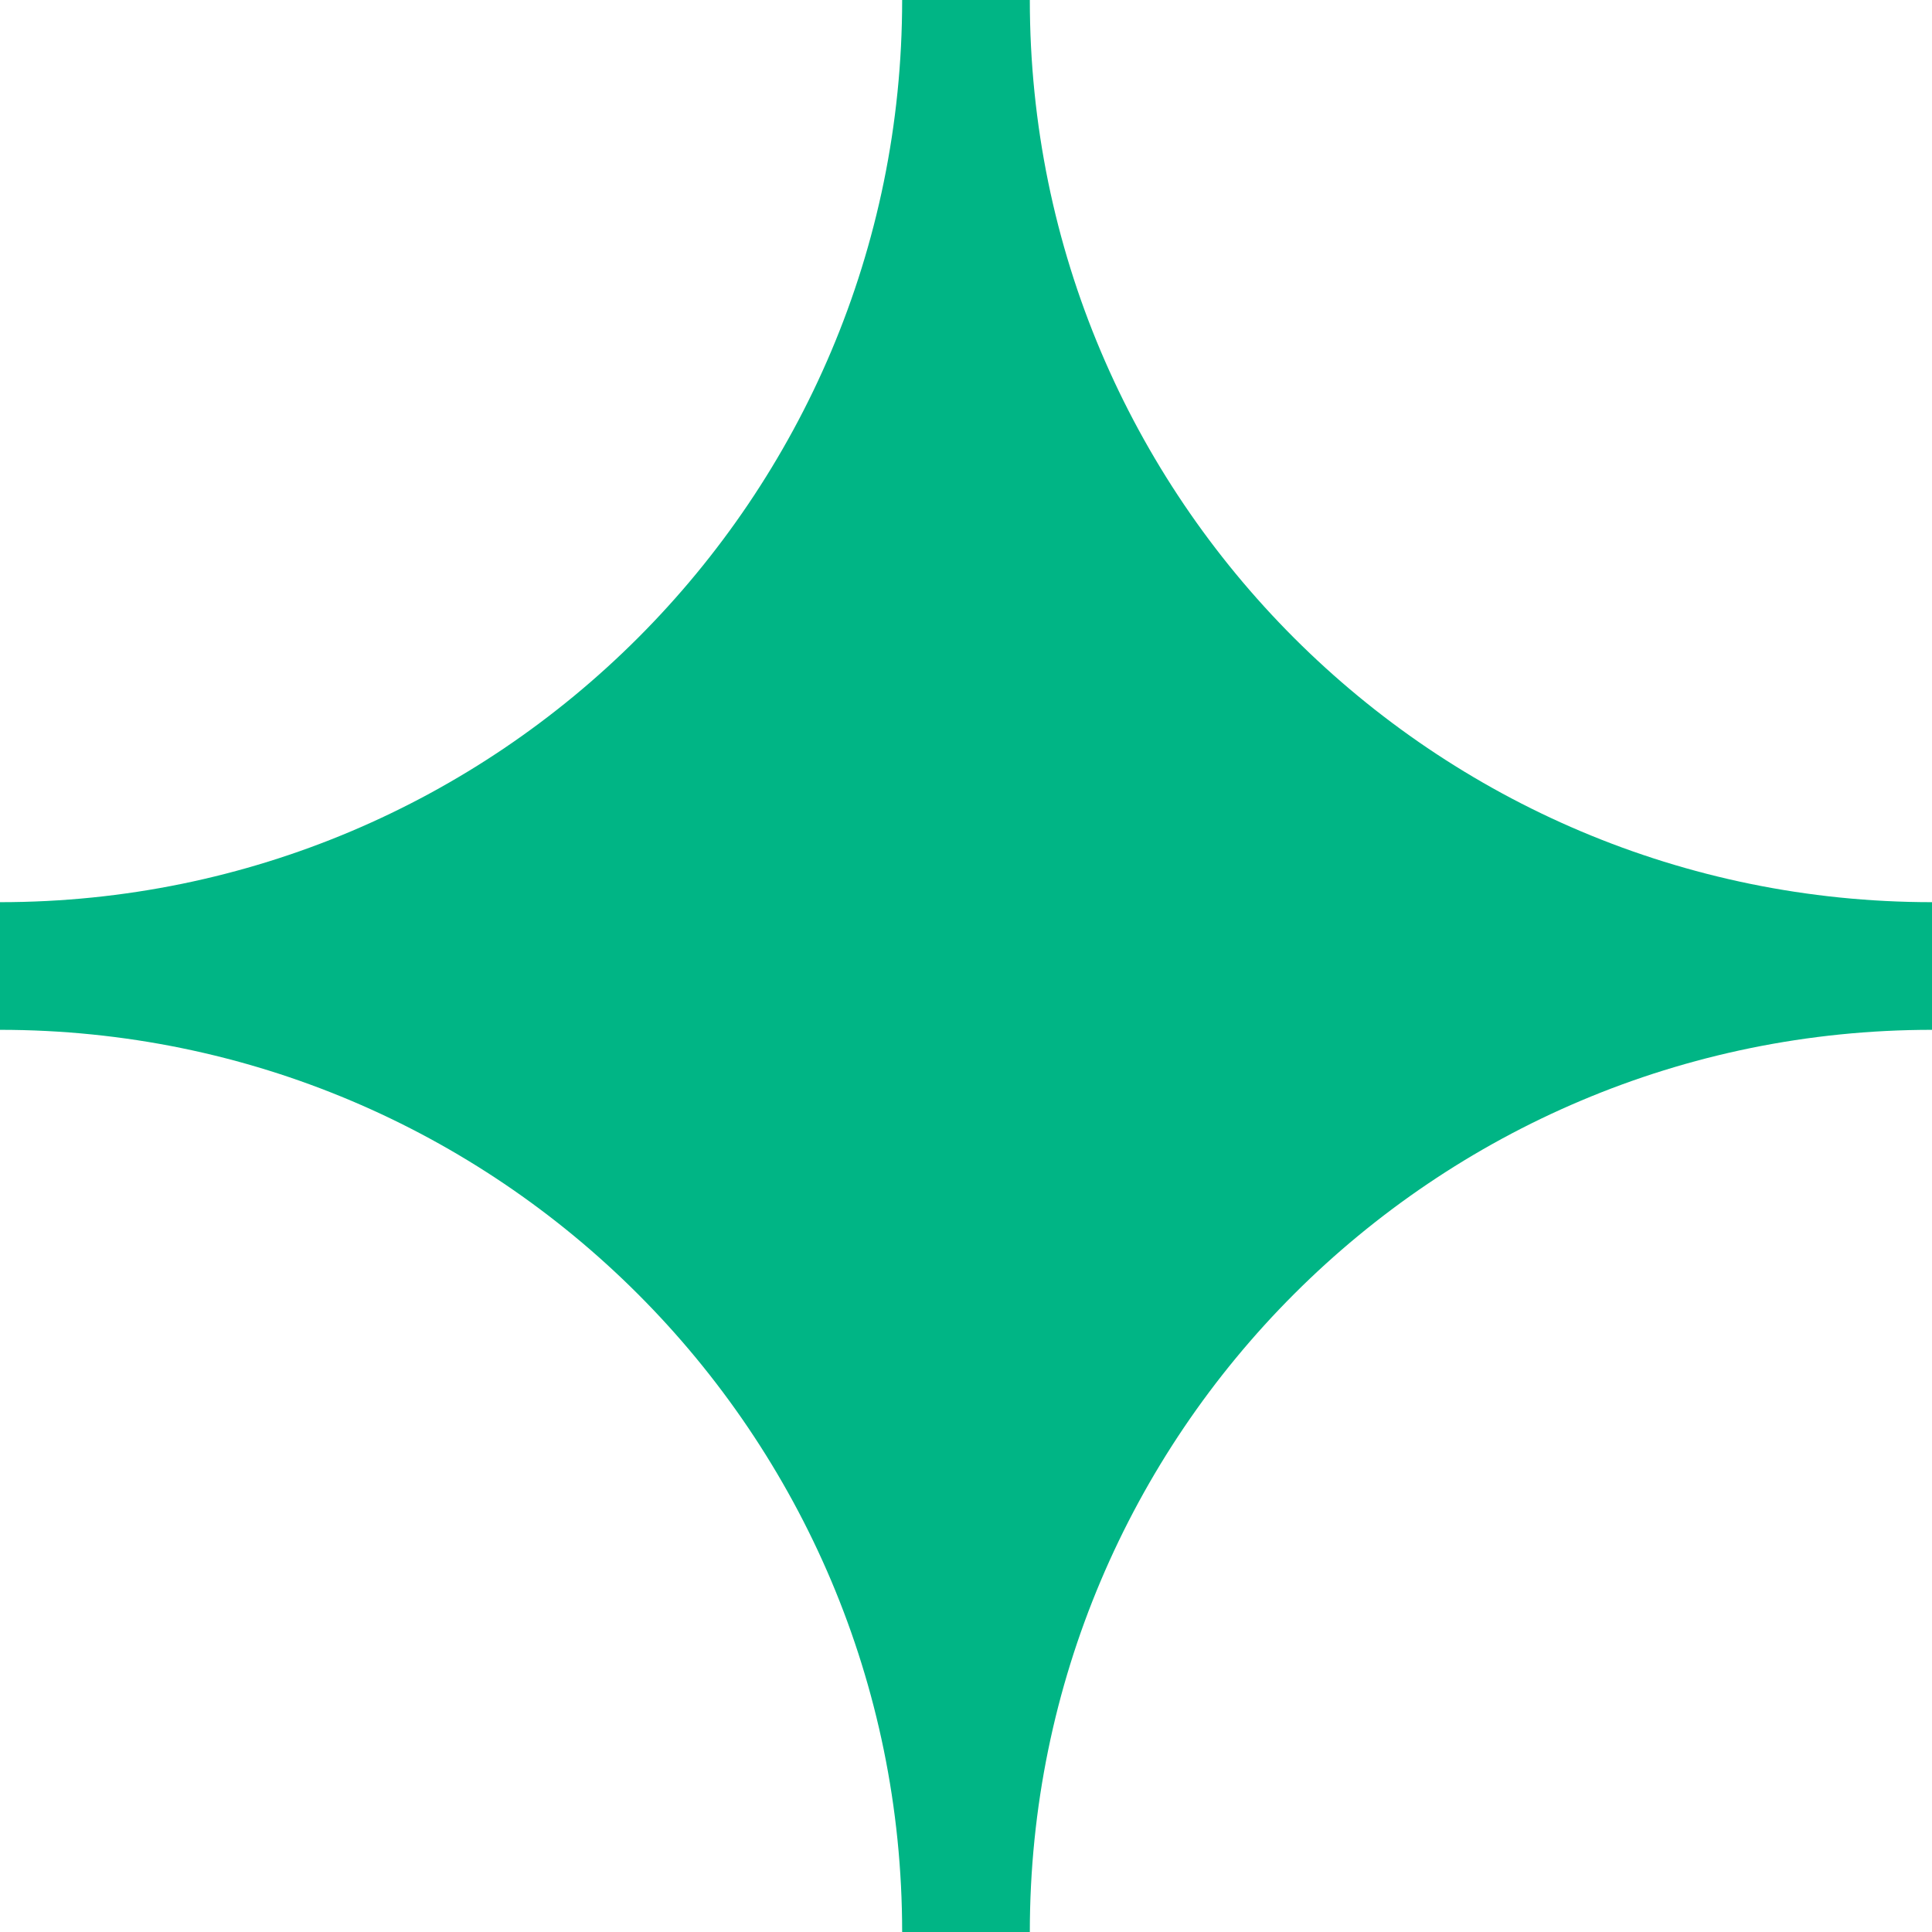
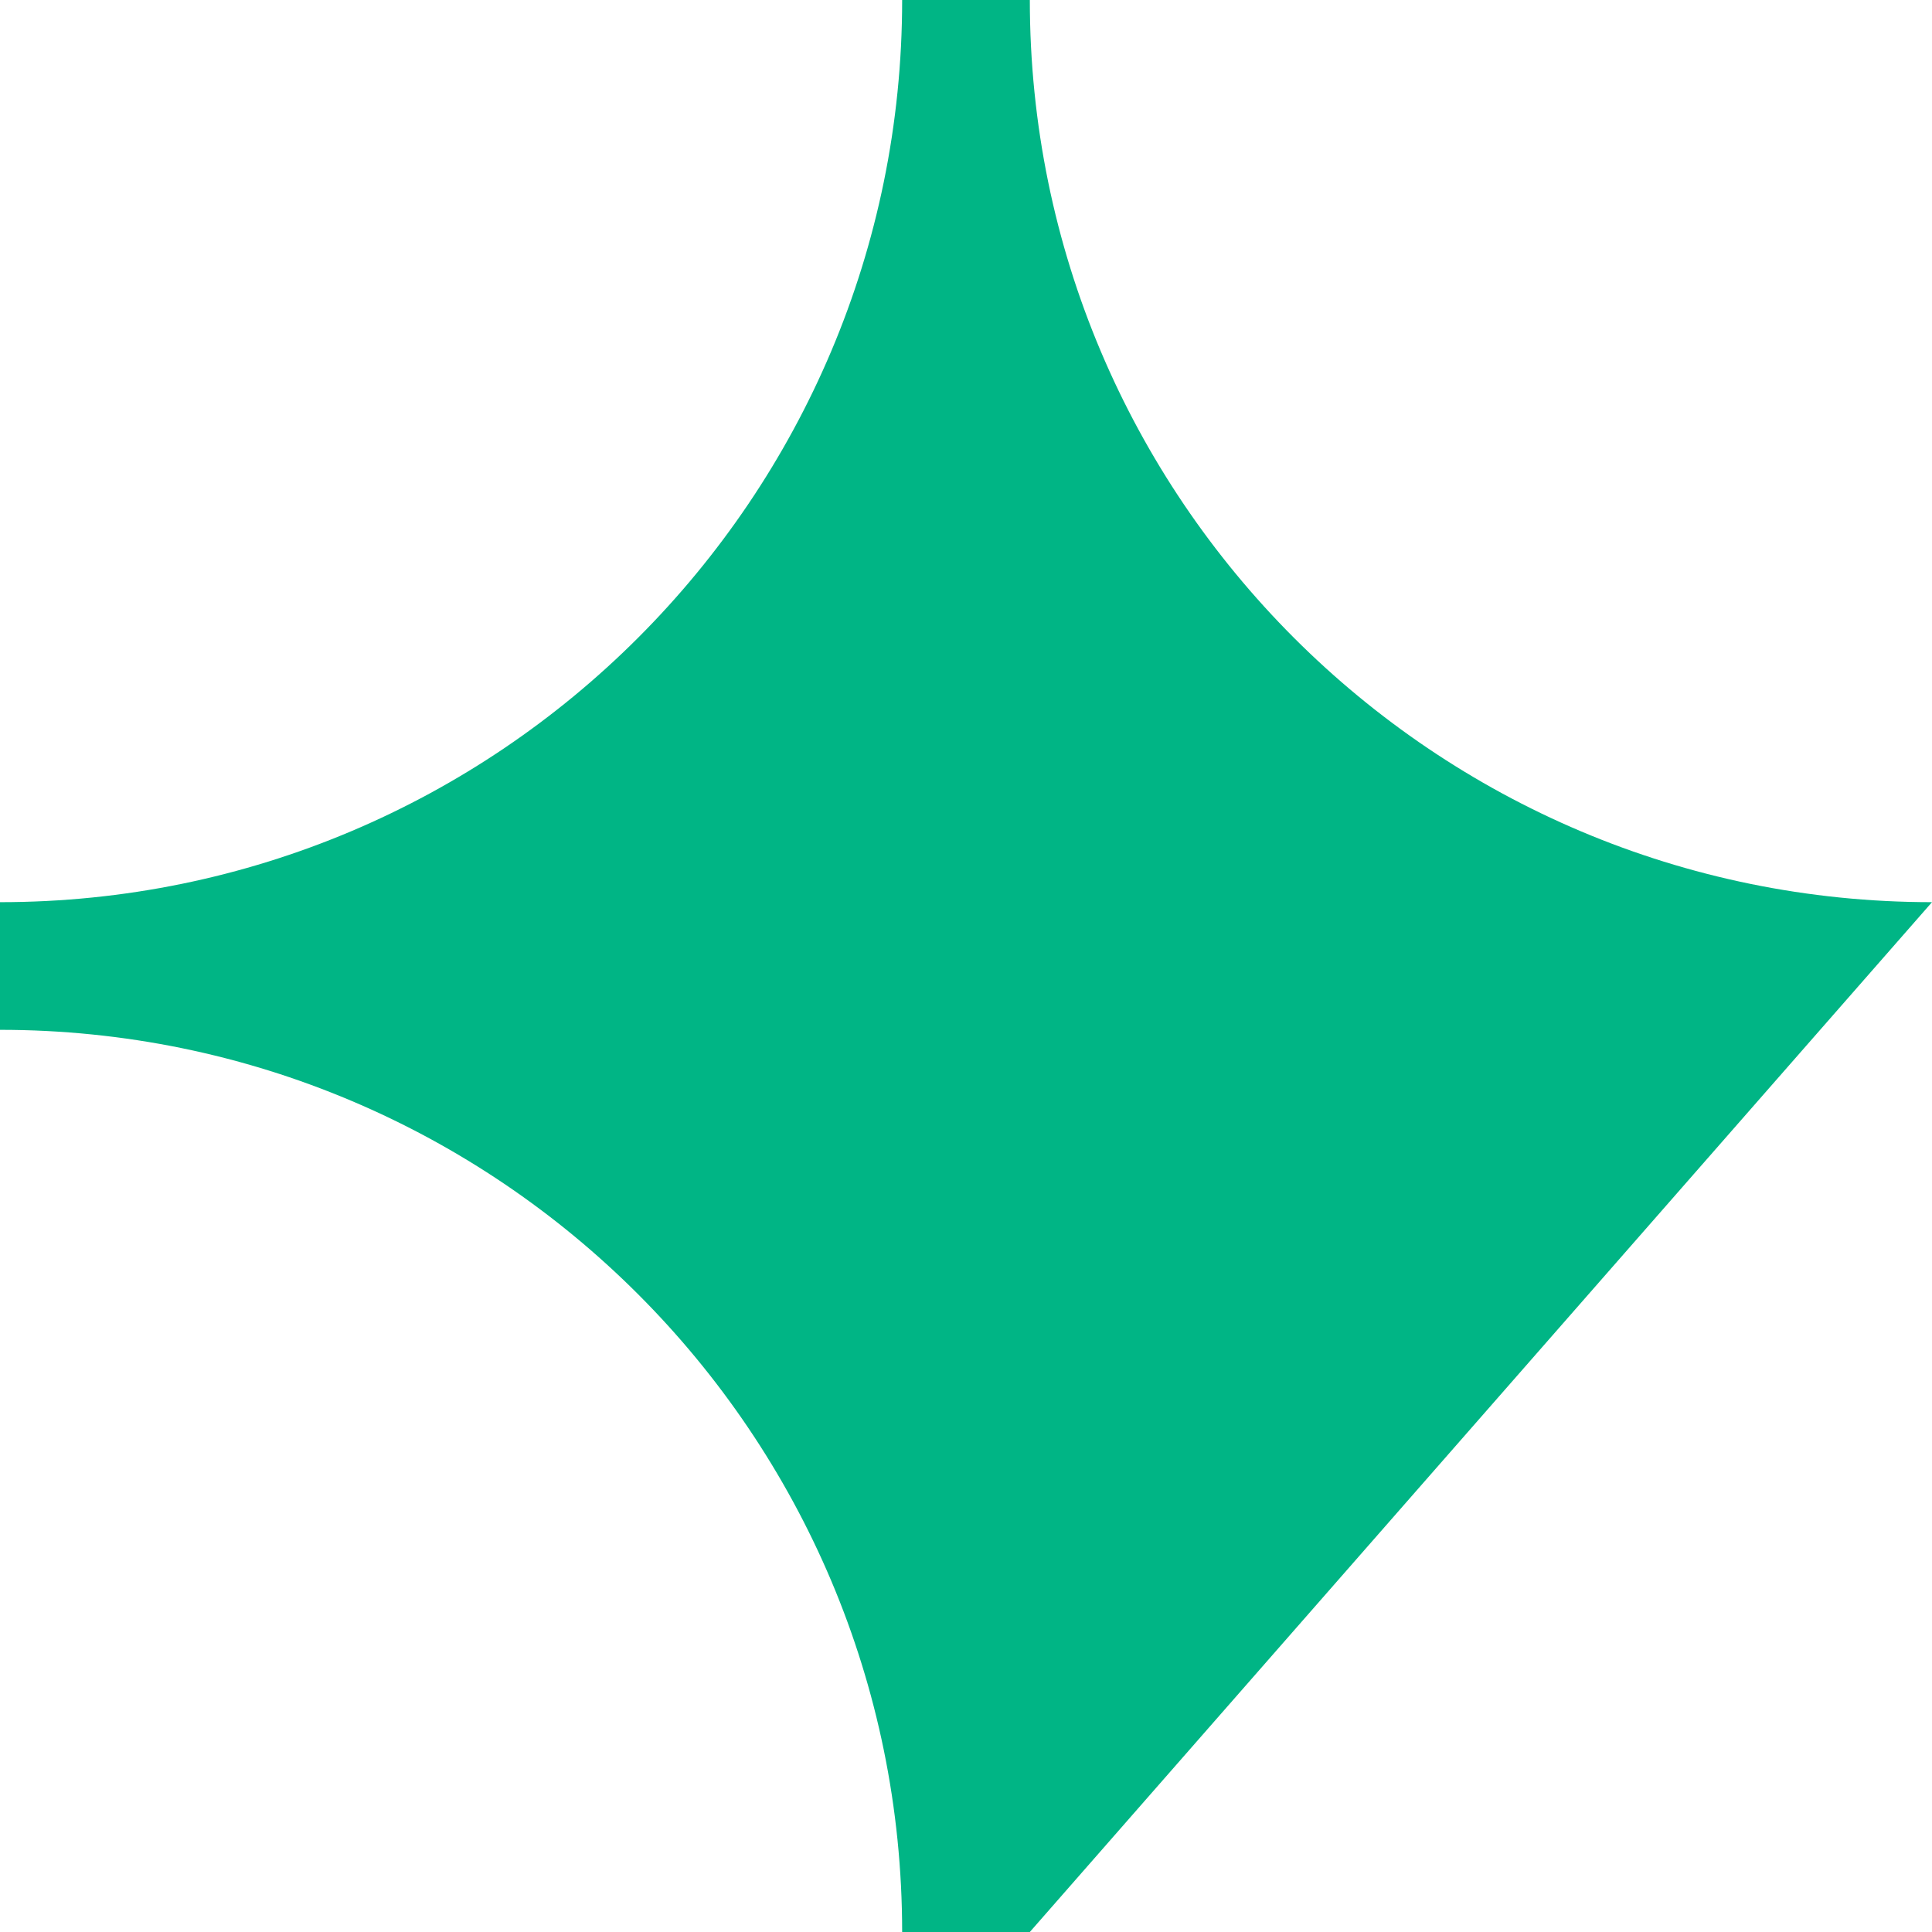
<svg xmlns="http://www.w3.org/2000/svg" width="1000px" height="1000px" viewBox="0 0 1000 1000" version="1.1">
  <title>Logo y Símbolo/Símbolo/Digital/Flat/svg/Símbolo-Digital-Flat-Verde</title>
  <g id="Logo-y-Símbolo/Símbolo/Digital/Flat/Símbolo-Digital-Flat-Verde" stroke="none" stroke-width="1" fill="none" fill-rule="evenodd">
    <g id="Logo-y-Símbolo/Símbolo/Digital/Flat/Símbolo-Digital-Flat-Crema" fill="#00B585">
-       <path d="M533.036,0 L533.036,0 L466.952,0 L466.952,0 C466.952,257.893 257.893,466.964 0,466.964 L0,533.036 C257.893,533.036 466.952,742.107 466.952,1000 L466.952,1000 L533.036,1000 L533.036,1000 C533.036,742.107 742.107,533.036 1000,533.036 L1000,466.964 C742.107,466.964 533.036,257.893 533.036,0" id="Símbolo-Limpiafy" />
+       <path d="M533.036,0 L533.036,0 L466.952,0 L466.952,0 C466.952,257.893 257.893,466.964 0,466.964 L0,533.036 C257.893,533.036 466.952,742.107 466.952,1000 L466.952,1000 L533.036,1000 L533.036,1000 L1000,466.964 C742.107,466.964 533.036,257.893 533.036,0" id="Símbolo-Limpiafy" />
    </g>
  </g>
</svg>